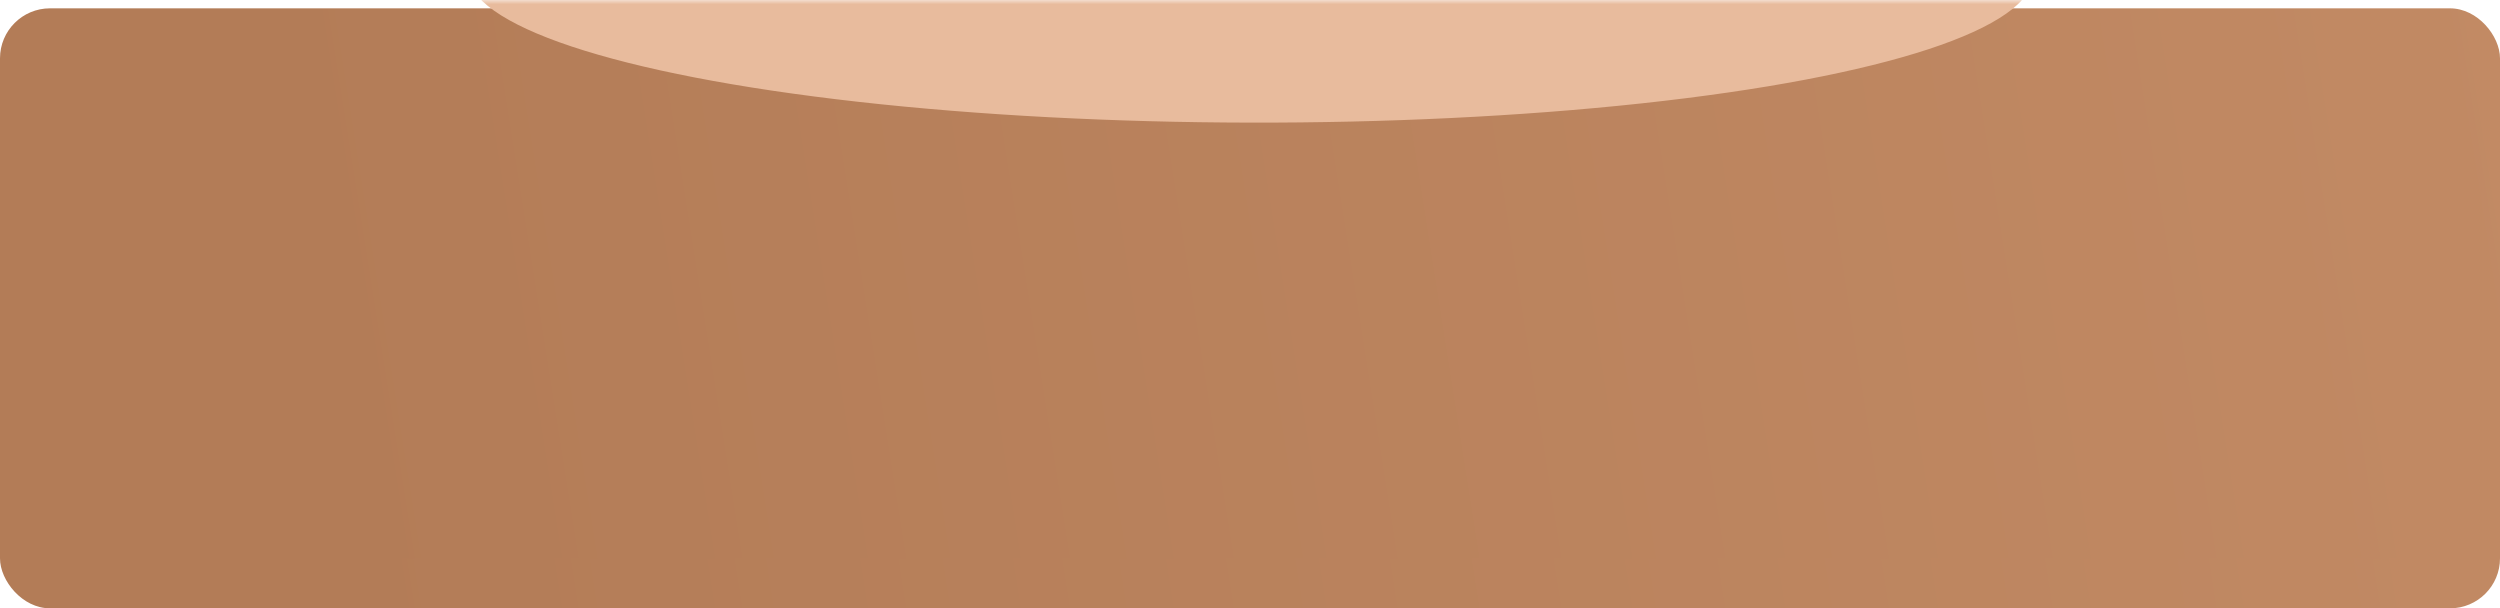
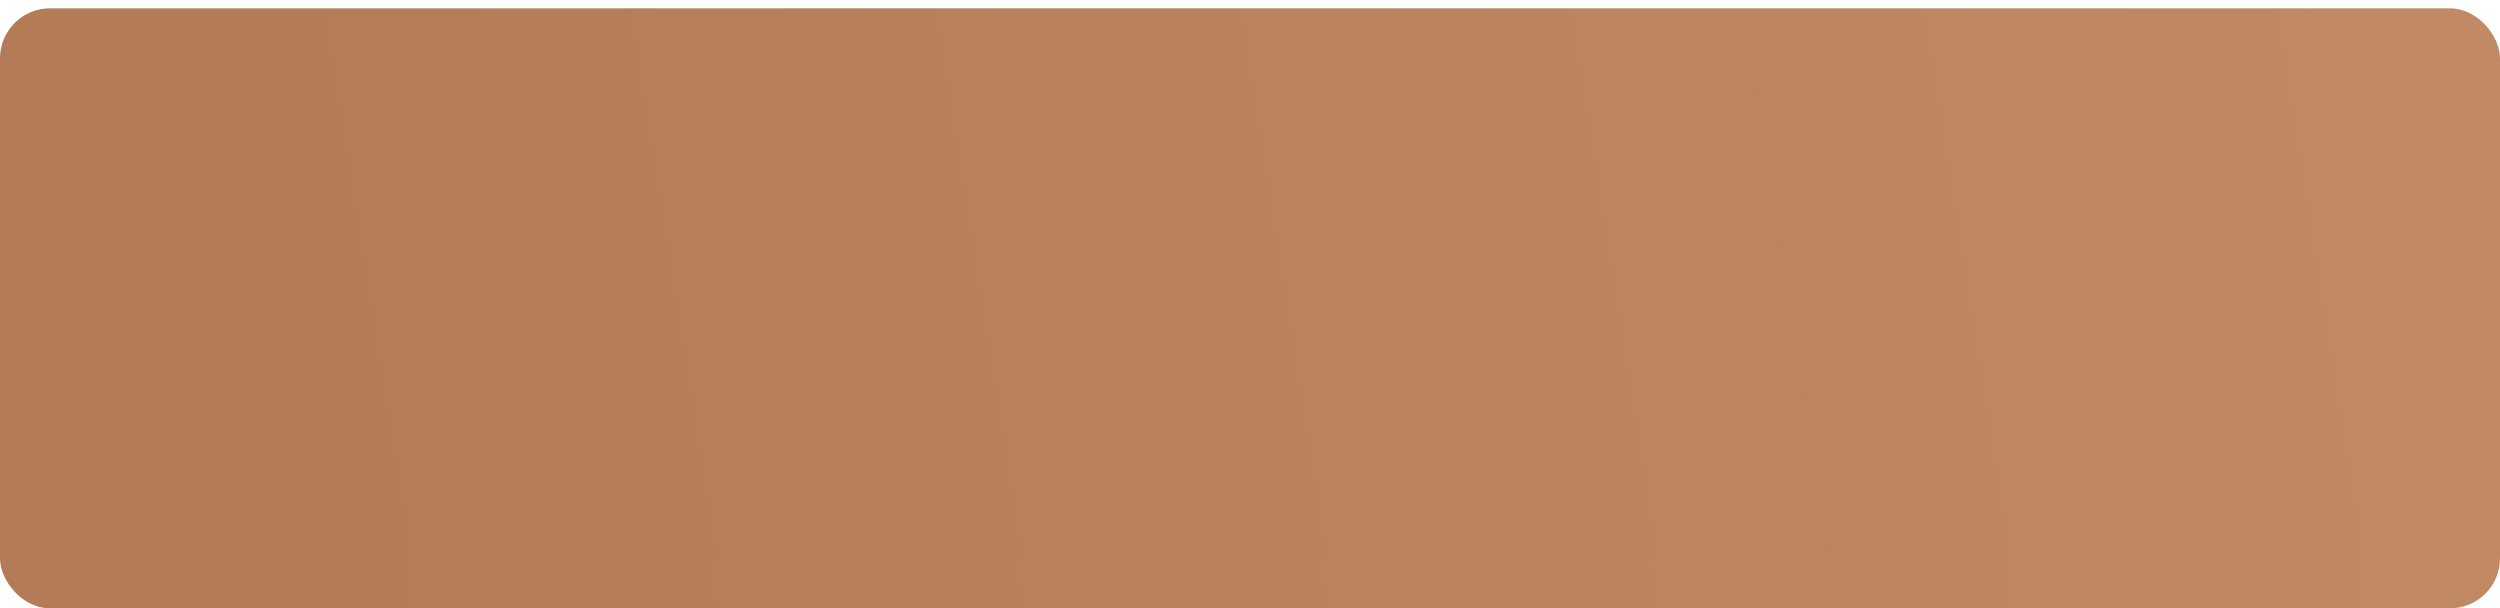
<svg xmlns="http://www.w3.org/2000/svg" width="300" height="73" viewBox="0 0 300 73" fill="none">
  <rect y="7" width="300" height="66" rx="6" fill="url(#paint0_linear_174_10)" />
  <g filter="url(#filter0_d_174_10)">
    <rect width="300" height="66" rx="6" fill="url(#paint1_linear_174_10)" />
  </g>
  <mask id="mask0_174_10" style="mask-type:alpha" maskUnits="userSpaceOnUse" x="0" y="0" width="300" height="66">
-     <rect width="300" height="66" rx="6" fill="url(#paint2_linear_174_10)" />
-   </mask>
+     </mask>
  <g mask="url(#mask0_174_10)">
    <g filter="url(#filter1_f_174_10)">
-       <ellipse cx="93.971" cy="17.925" rx="93.971" ry="17.925" transform="matrix(1 0.002 -0.002 1 56.087 -21.323)" fill="#E8BB9D" />
-     </g>
+       </g>
  </g>
  <defs>
    <filter id="filter0_d_174_10" x="0" y="0" width="300" height="67" filterUnits="userSpaceOnUse" color-interpolation-filters="sRGB">
      <feFlood flood-opacity="0" result="BackgroundImageFix" />
      <feColorMatrix in="SourceAlpha" type="matrix" values="0 0 0 0 0 0 0 0 0 0 0 0 0 0 0 0 0 0 127 0" result="hardAlpha" />
      <feOffset dy="1" />
      <feComposite in2="hardAlpha" operator="out" />
      <feColorMatrix type="matrix" values="0 0 0 0 0.758 0 0 0 0 0.607 0 0 0 0 0.506 0 0 0 1 0" />
      <feBlend mode="normal" in2="BackgroundImageFix" result="effect1_dropShadow_174_10" />
      <feBlend mode="normal" in="SourceGraphic" in2="effect1_dropShadow_174_10" result="shape" />
    </filter>
    <filter id="filter1_f_174_10" x="34.044" y="-43.167" width="231.941" height="79.852" filterUnits="userSpaceOnUse" color-interpolation-filters="sRGB">
      <feFlood flood-opacity="0" result="BackgroundImageFix" />
      <feBlend mode="normal" in="SourceGraphic" in2="BackgroundImageFix" result="shape" />
      <feGaussianBlur stdDeviation="11" result="effect1_foregroundBlur_174_10" />
    </filter>
    <linearGradient id="paint0_linear_174_10" x1="37.209" y1="55.581" x2="305.66" y2="13.117" gradientUnits="userSpaceOnUse">
      <stop stop-color="#B37C57" />
      <stop offset="1" stop-color="#C28A64" />
    </linearGradient>
    <linearGradient id="paint1_linear_174_10" x1="37.209" y1="48.581" x2="305.66" y2="6.117" gradientUnits="userSpaceOnUse">
      <stop stop-color="#B37C57" />
      <stop offset="1" stop-color="#C28A64" />
    </linearGradient>
    <linearGradient id="paint2_linear_174_10" x1="154.884" y1="66" x2="155.461" y2="-0.001" gradientUnits="userSpaceOnUse">
      <stop stop-color="#B39262" />
      <stop offset="1" stop-color="#B6A080" />
    </linearGradient>
  </defs>
</svg>